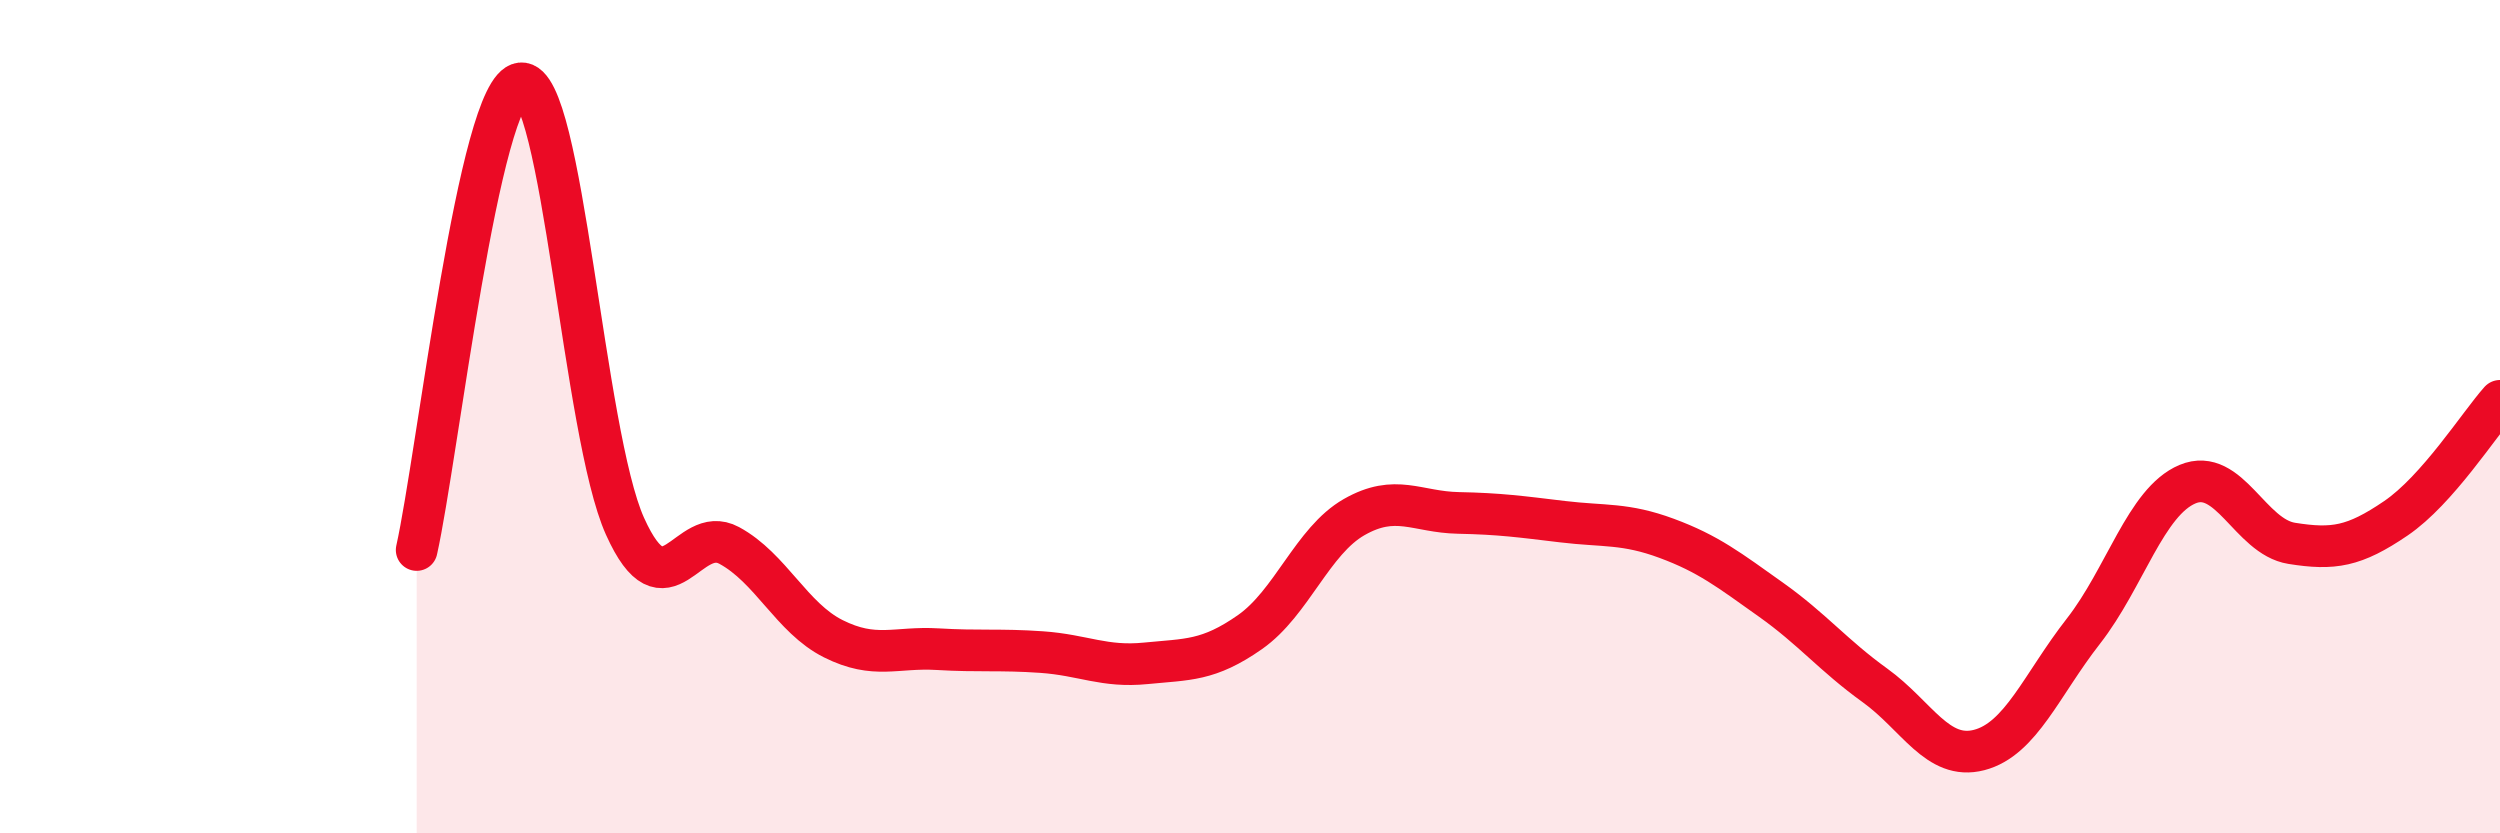
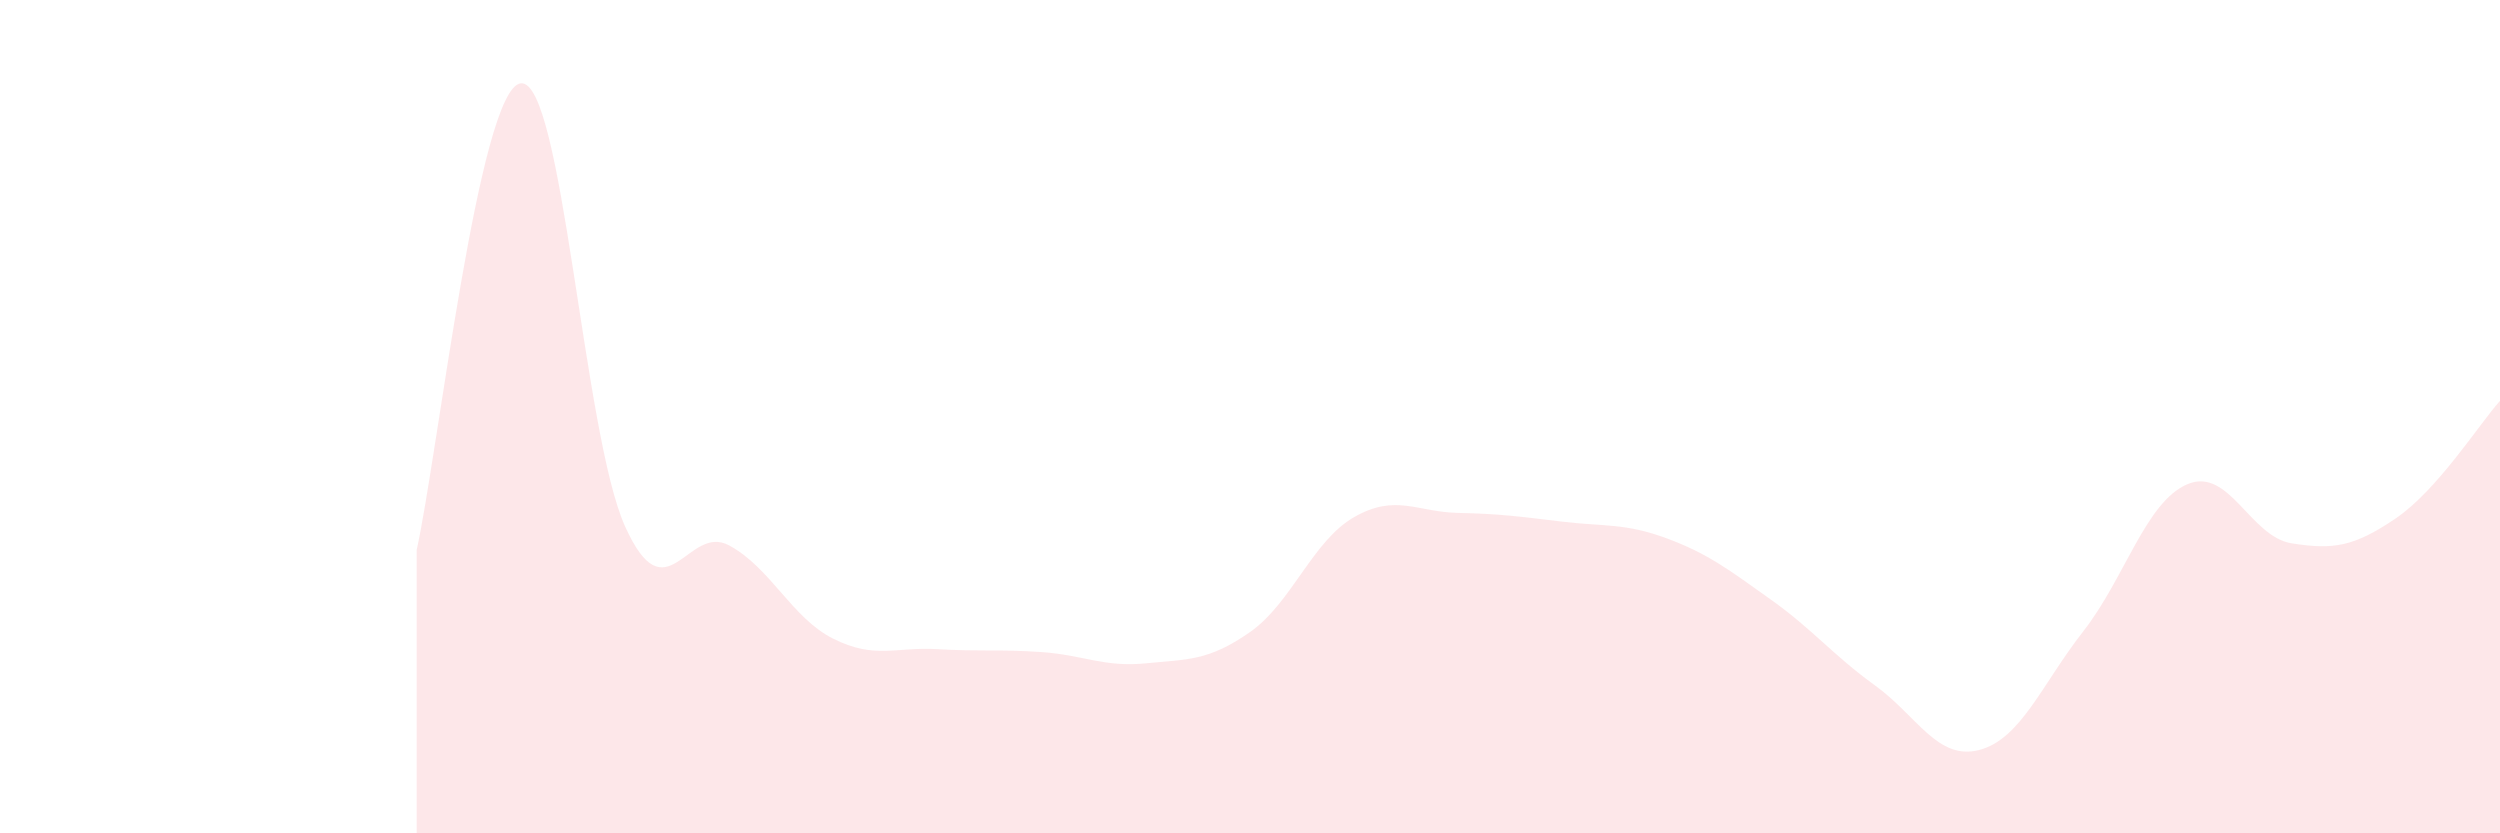
<svg xmlns="http://www.w3.org/2000/svg" width="60" height="20" viewBox="0 0 60 20">
  <path d="M 10,13.2 C 10.5,10.96 11.5,2.11 12.5,2 C 13.5,1.89 14,10.41 15,12.63 C 16,14.85 16.5,12.55 17.5,13.09 C 18.5,13.63 19,14.83 20,15.33 C 21,15.83 21.5,15.52 22.5,15.58 C 23.5,15.64 24,15.58 25,15.65 C 26,15.72 26.5,16.02 27.5,15.92 C 28.5,15.82 29,15.87 30,15.17 C 31,14.47 31.5,12.98 32.5,12.41 C 33.5,11.84 34,12.29 35,12.31 C 36,12.33 36.5,12.4 37.5,12.52 C 38.5,12.64 39,12.55 40,12.92 C 41,13.29 41.5,13.68 42.5,14.39 C 43.5,15.1 44,15.73 45,16.45 C 46,17.17 46.5,18.26 47.5,18 C 48.5,17.74 49,16.43 50,15.15 C 51,13.87 51.5,12.04 52.5,11.62 C 53.5,11.2 54,12.88 55,13.04 C 56,13.2 56.5,13.12 57.5,12.44 C 58.5,11.76 59.5,10.18 60,9.62L60 20L10 20Z" fill="#EB0A25" opacity="0.1" stroke-linecap="round" stroke-linejoin="round" />
-   <path d="M 10,13.2 C 10.5,10.96 11.5,2.11 12.5,2 C 13.5,1.89 14,10.41 15,12.63 C 16,14.85 16.5,12.55 17.5,13.09 C 18.5,13.63 19,14.83 20,15.33 C 21,15.83 21.5,15.52 22.5,15.58 C 23.5,15.64 24,15.58 25,15.65 C 26,15.72 26.5,16.02 27.5,15.92 C 28.5,15.82 29,15.87 30,15.17 C 31,14.47 31.5,12.98 32.5,12.41 C 33.5,11.84 34,12.29 35,12.31 C 36,12.33 36.5,12.4 37.5,12.52 C 38.5,12.64 39,12.55 40,12.92 C 41,13.29 41.5,13.68 42.5,14.39 C 43.5,15.1 44,15.73 45,16.45 C 46,17.17 46.5,18.26 47.5,18 C 48.5,17.74 49,16.43 50,15.15 C 51,13.87 51.5,12.04 52.5,11.62 C 53.5,11.2 54,12.88 55,13.04 C 56,13.2 56.5,13.12 57.5,12.44 C 58.5,11.76 59.5,10.18 60,9.62" stroke="#EB0A25" stroke-width="1" fill="none" stroke-linecap="round" stroke-linejoin="round" />
</svg>